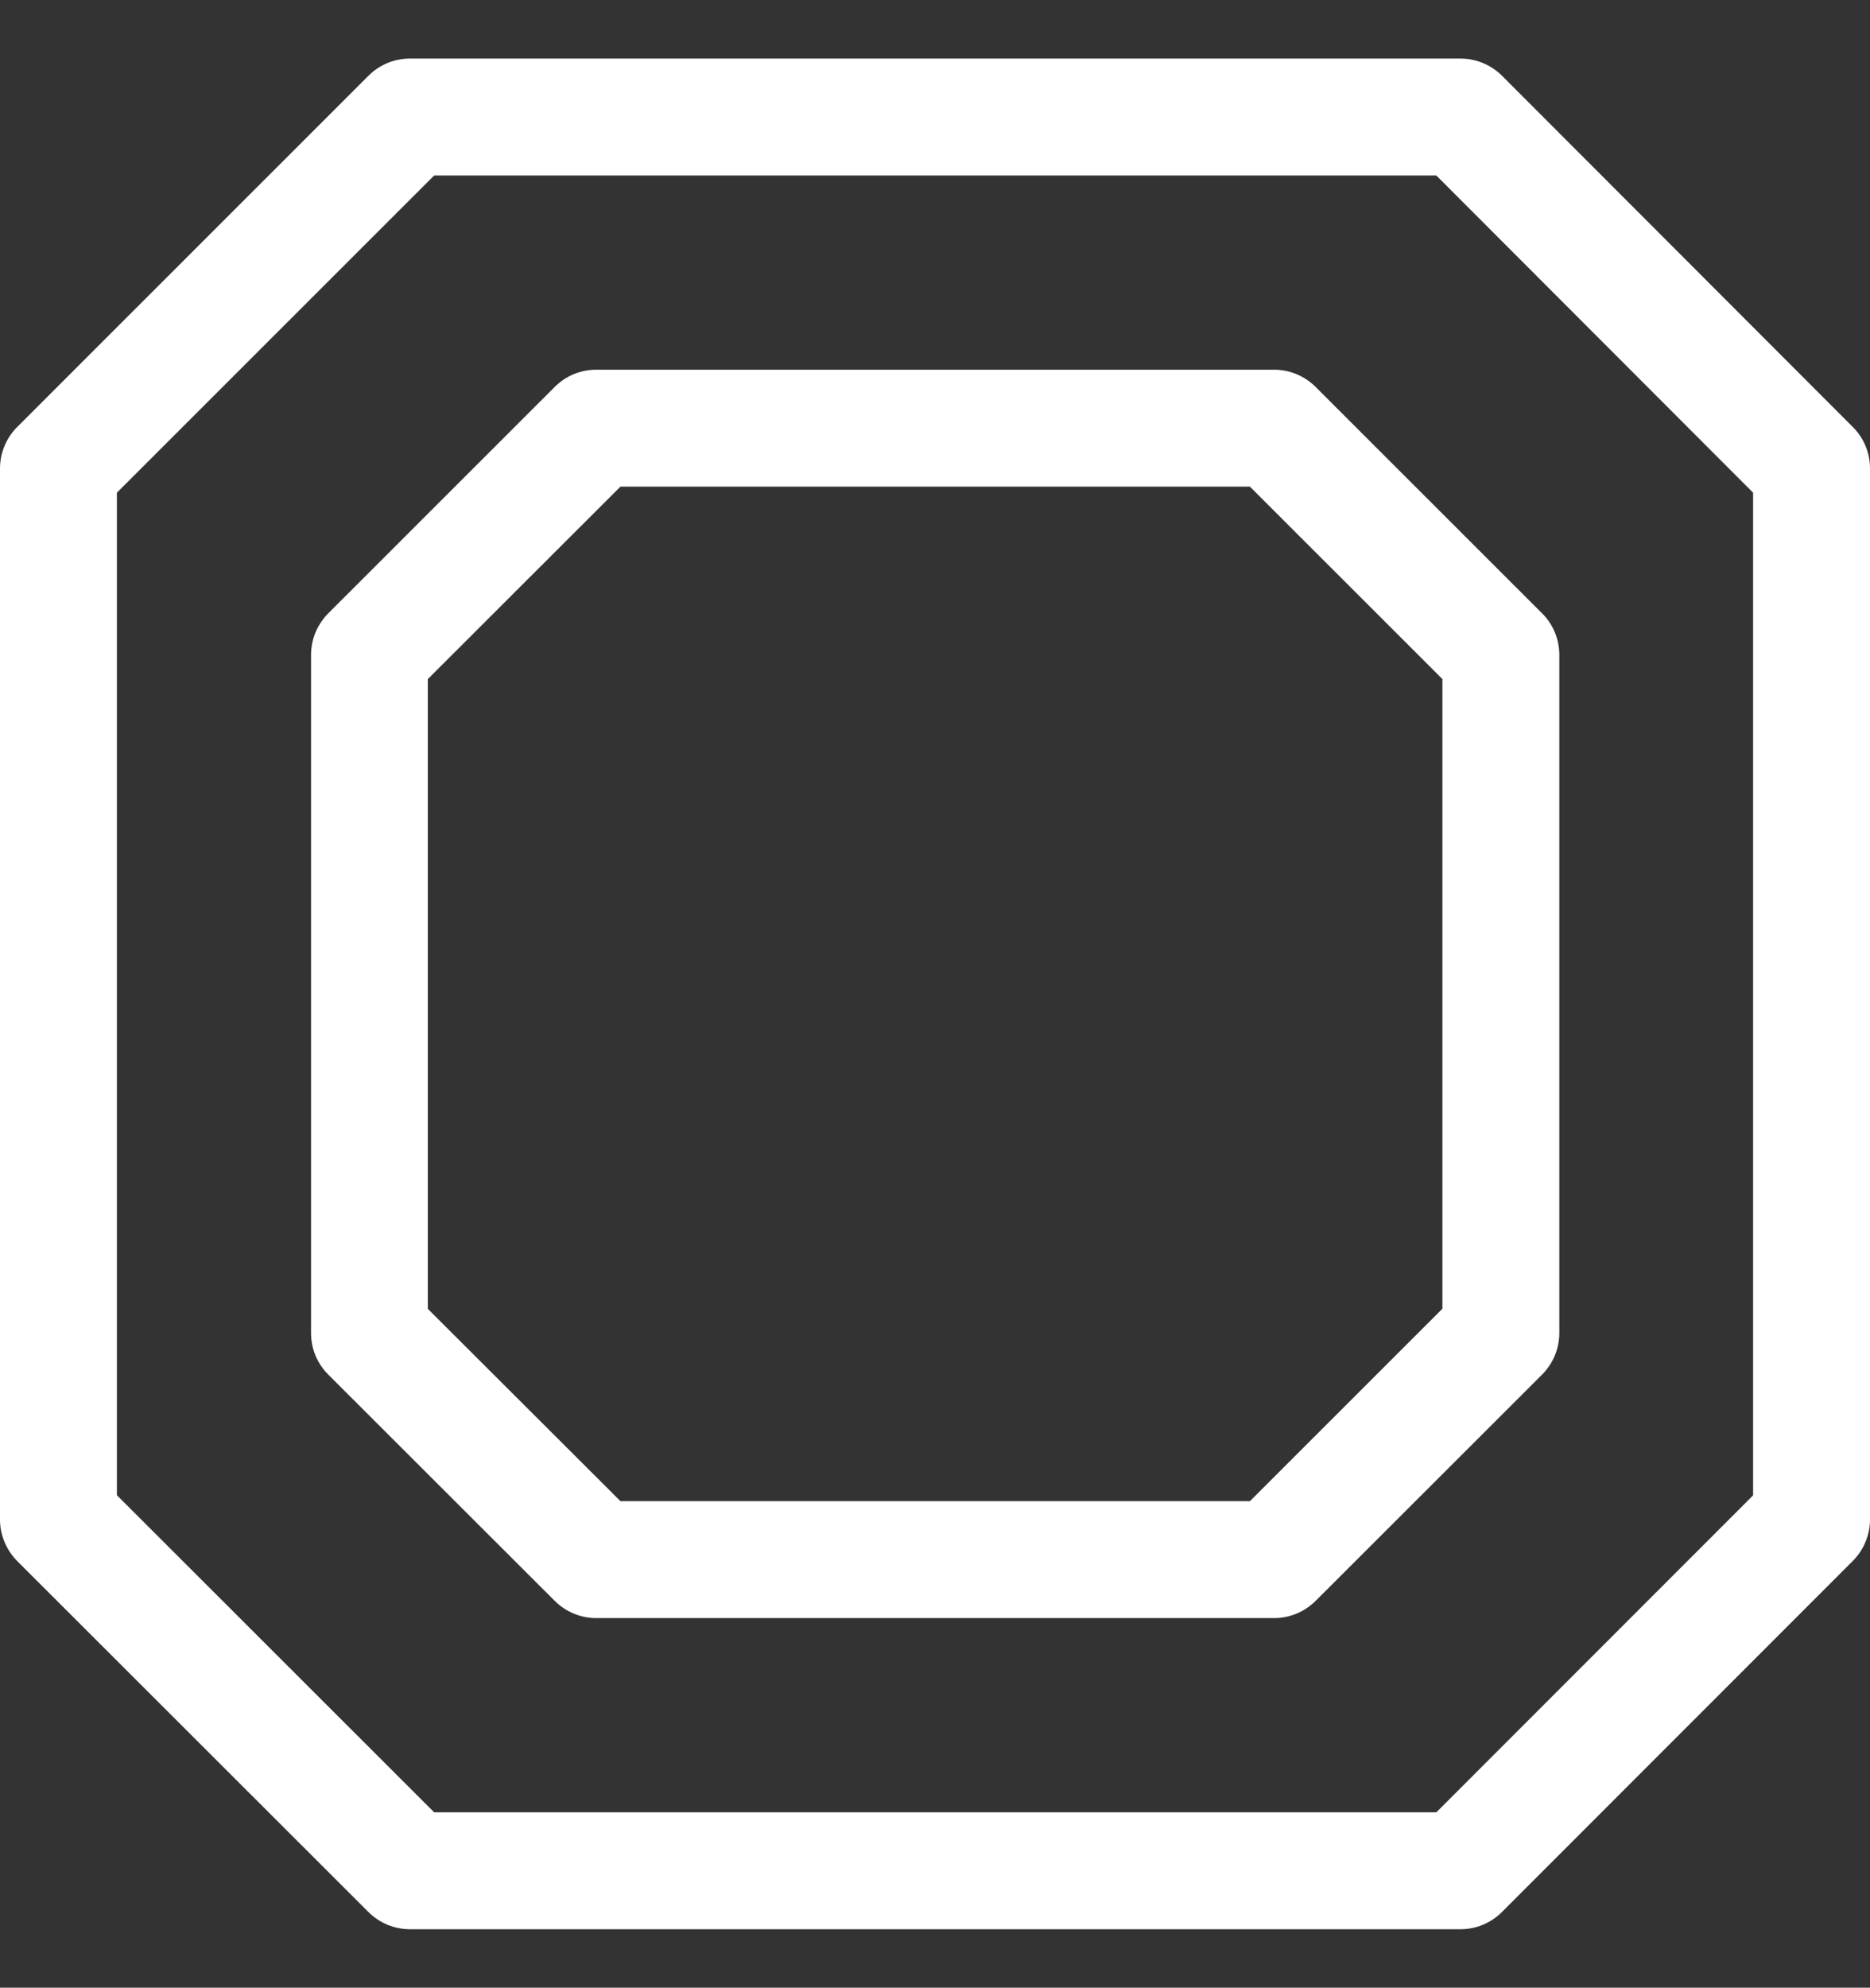
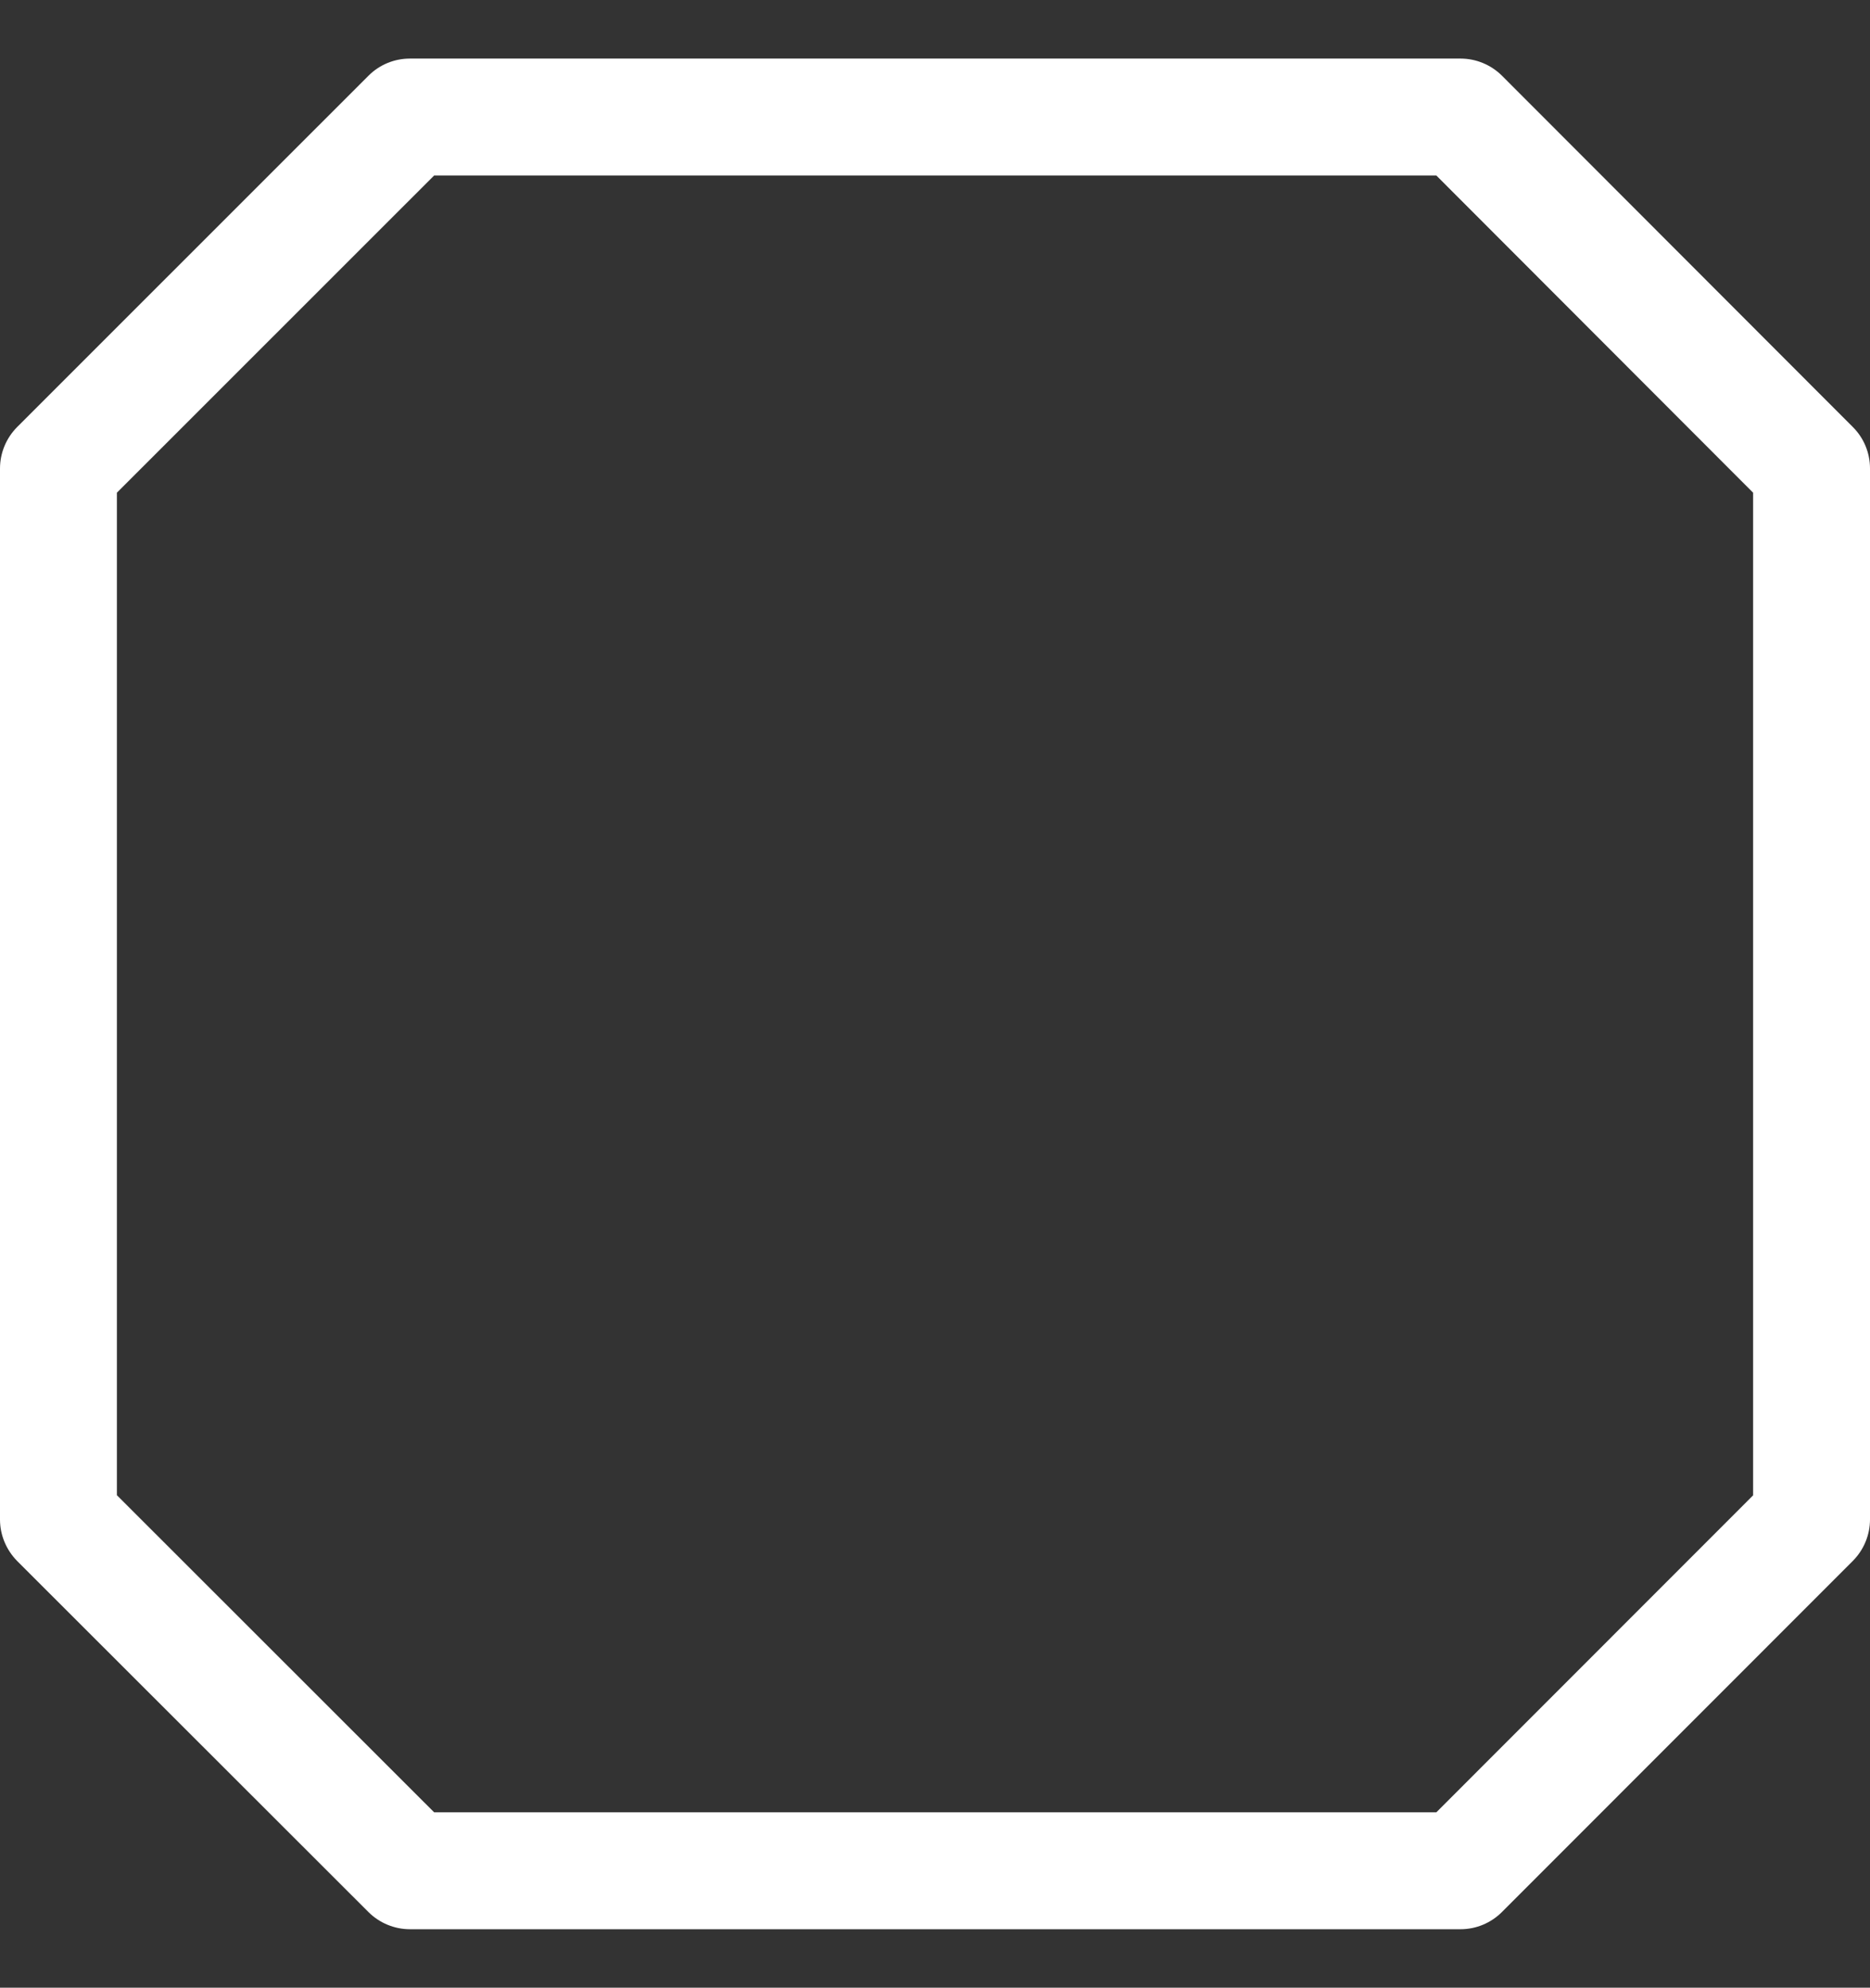
<svg xmlns="http://www.w3.org/2000/svg" version="1.1" id="Layer_1" x="0px" y="0px" width="15.998px" height="17px" viewBox="0 0 15.998 17" enable-background="new 0 0 15.998 17" xml:space="preserve">
  <rect x="0" y="0" width="15.998" height="17" fill="#333333" stroke="none" />
  <g>
    <path fill="#FFFFFF" d="M12.495,16.5H3.507c-0.133,0-0.26-0.053-0.354-0.146l-3.007-3.004C0.053,13.255,0,13.128,0,12.996V4.007   c0-0.133,0.053-0.26,0.146-0.354l3.007-3.006c0.094-0.094,0.221-0.146,0.354-0.146h8.988c0.133,0,0.26,0.053,0.354,0.146   l3.003,3.006c0.094,0.094,0.146,0.221,0.146,0.354v8.988c0,0.133-0.053,0.26-0.146,0.354l-3.003,3.004   C12.755,16.447,12.628,16.5,12.495,16.5z M3.714,15.5h8.574l2.71-2.711V4.214l-2.71-2.713H3.714L1,4.214v8.574L3.714,15.5z" />
-     <path fill="#FFFFFF" d="M10.899,13.839H5.101c-0.133,0-0.26-0.053-0.354-0.146l-1.94-1.938c-0.094-0.094-0.146-0.221-0.146-0.354   v-5.8c0-0.133,0.053-0.26,0.146-0.354l1.94-1.939c0.094-0.094,0.221-0.146,0.354-0.146h5.799c0.133,0,0.26,0.053,0.354,0.146   l1.94,1.939c0.094,0.094,0.146,0.221,0.146,0.354v5.8c0,0.133-0.053,0.26-0.146,0.354l-1.94,1.938   C11.159,13.787,11.032,13.839,10.899,13.839z M5.308,12.839h5.385l1.647-1.646V5.808l-1.647-1.646H5.308L3.66,5.808v5.386   L5.308,12.839z" />
  </g>
</svg>